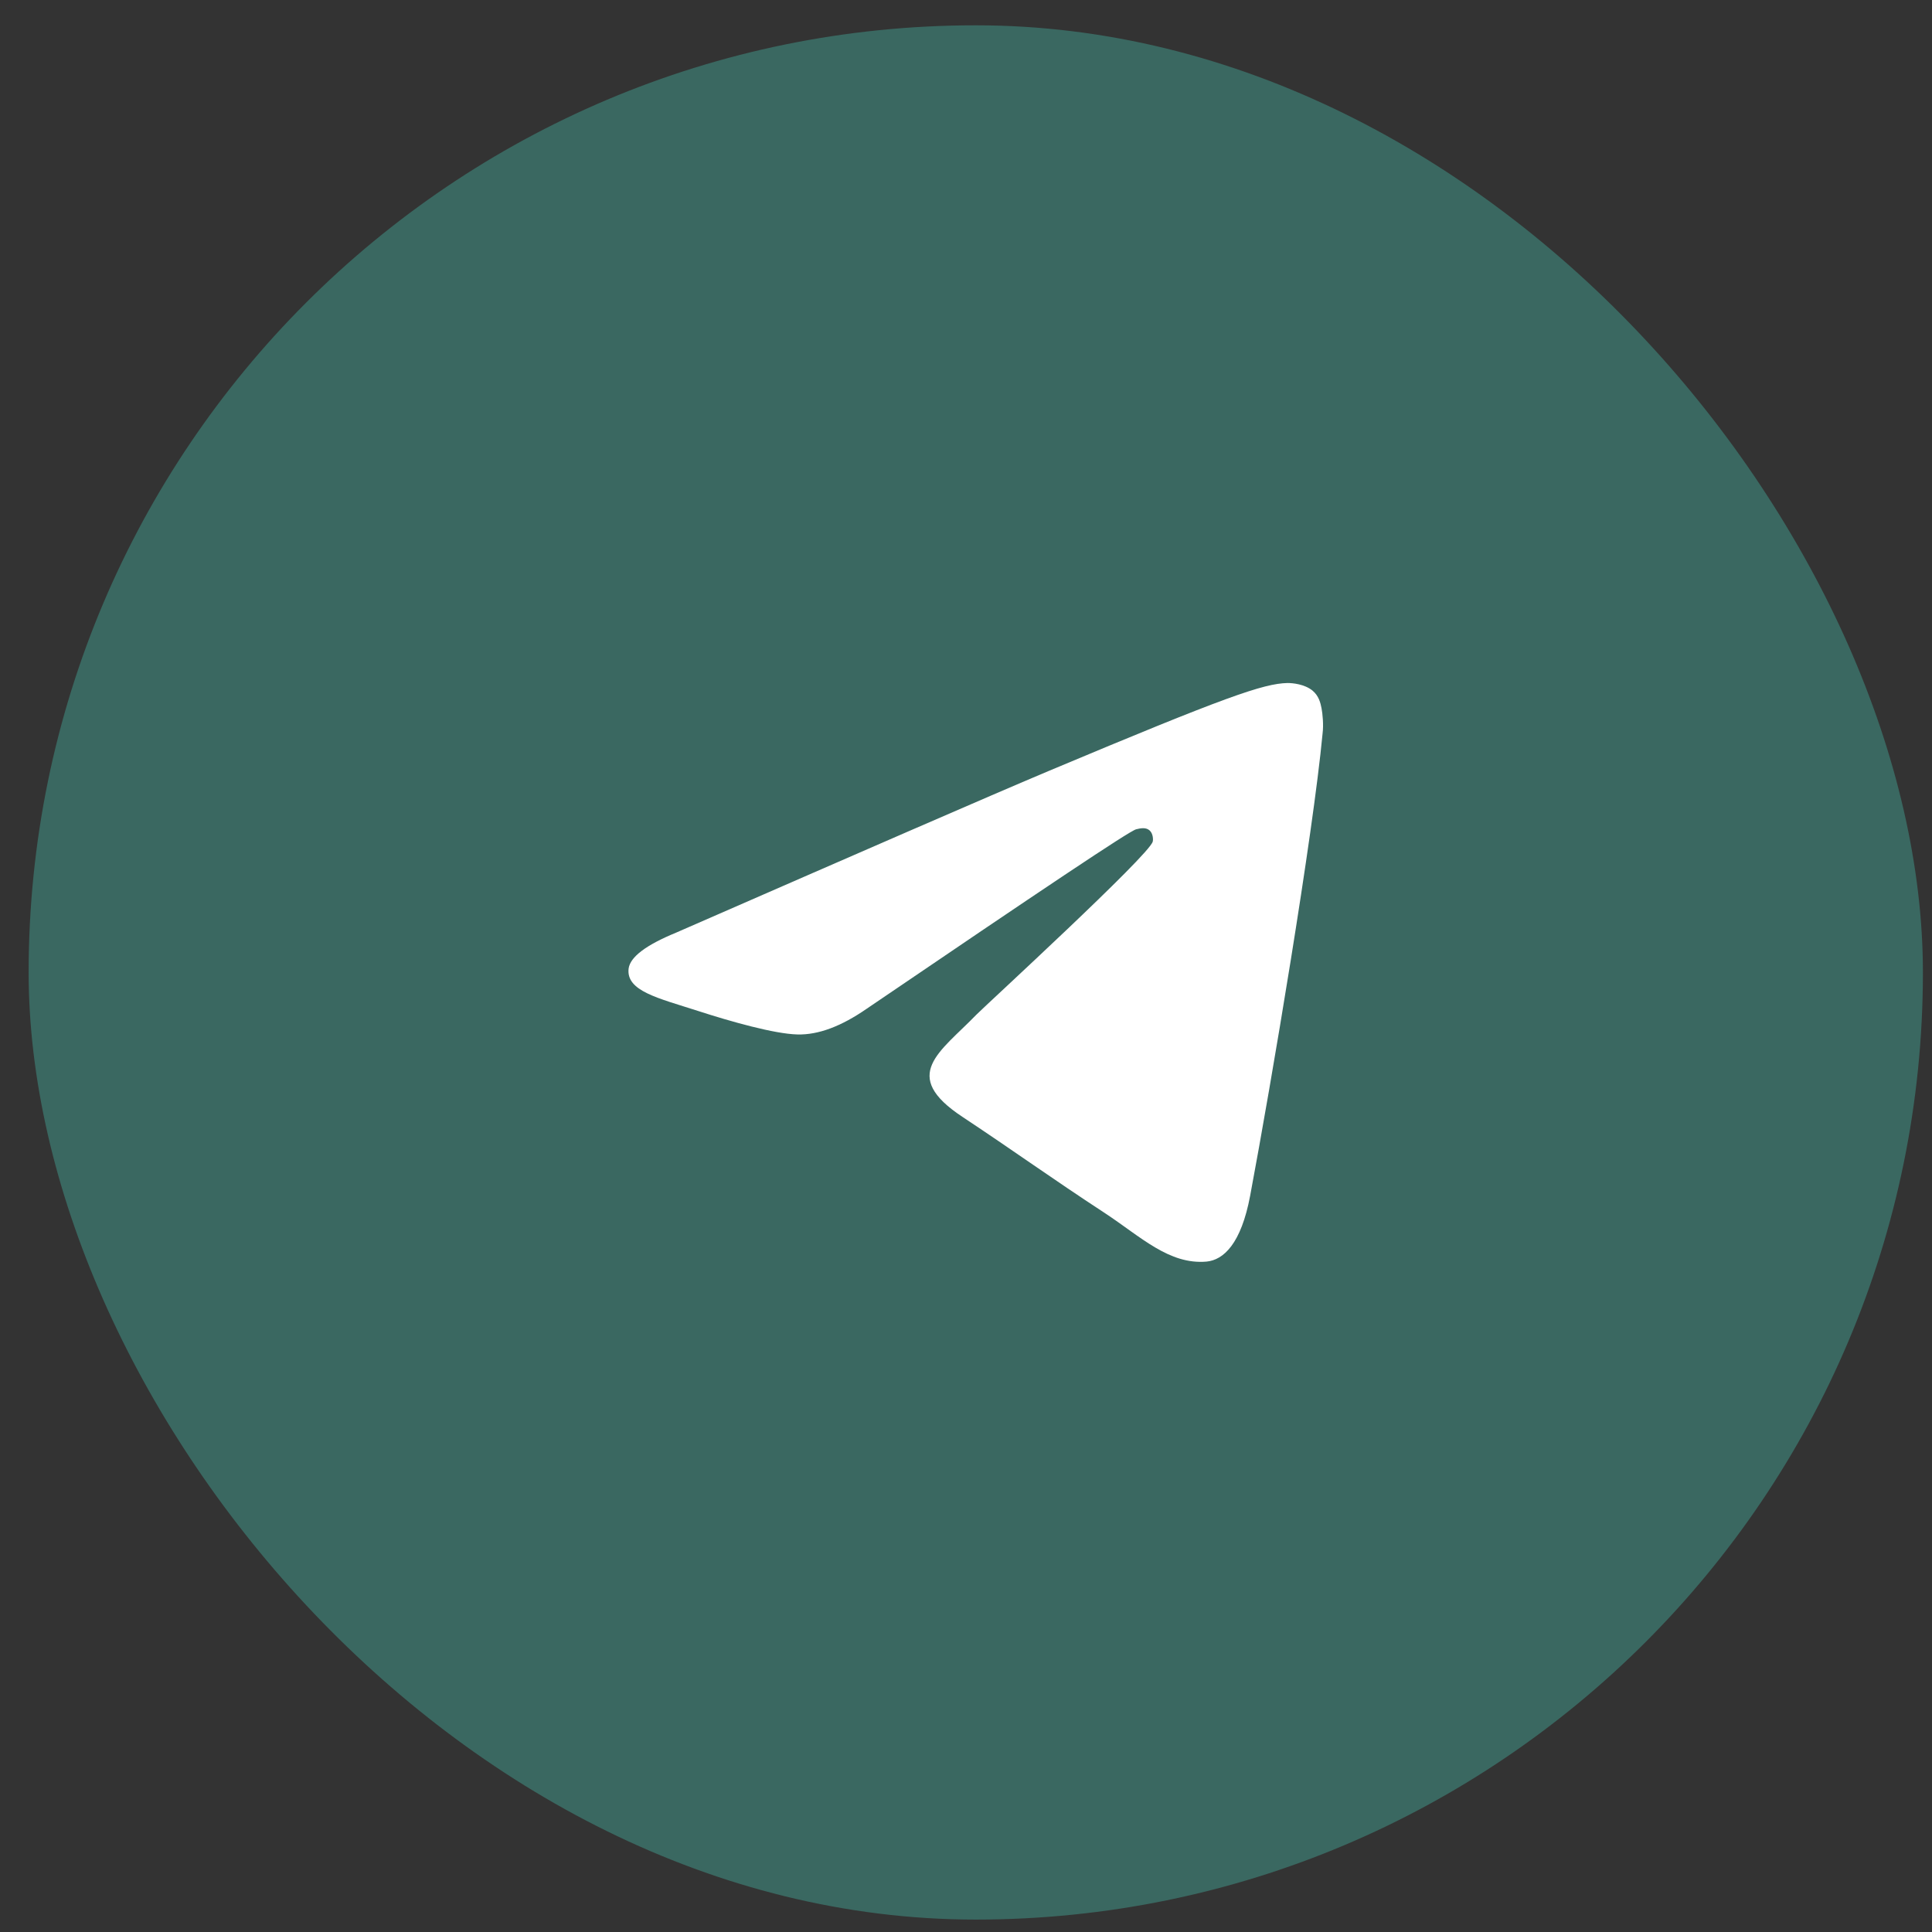
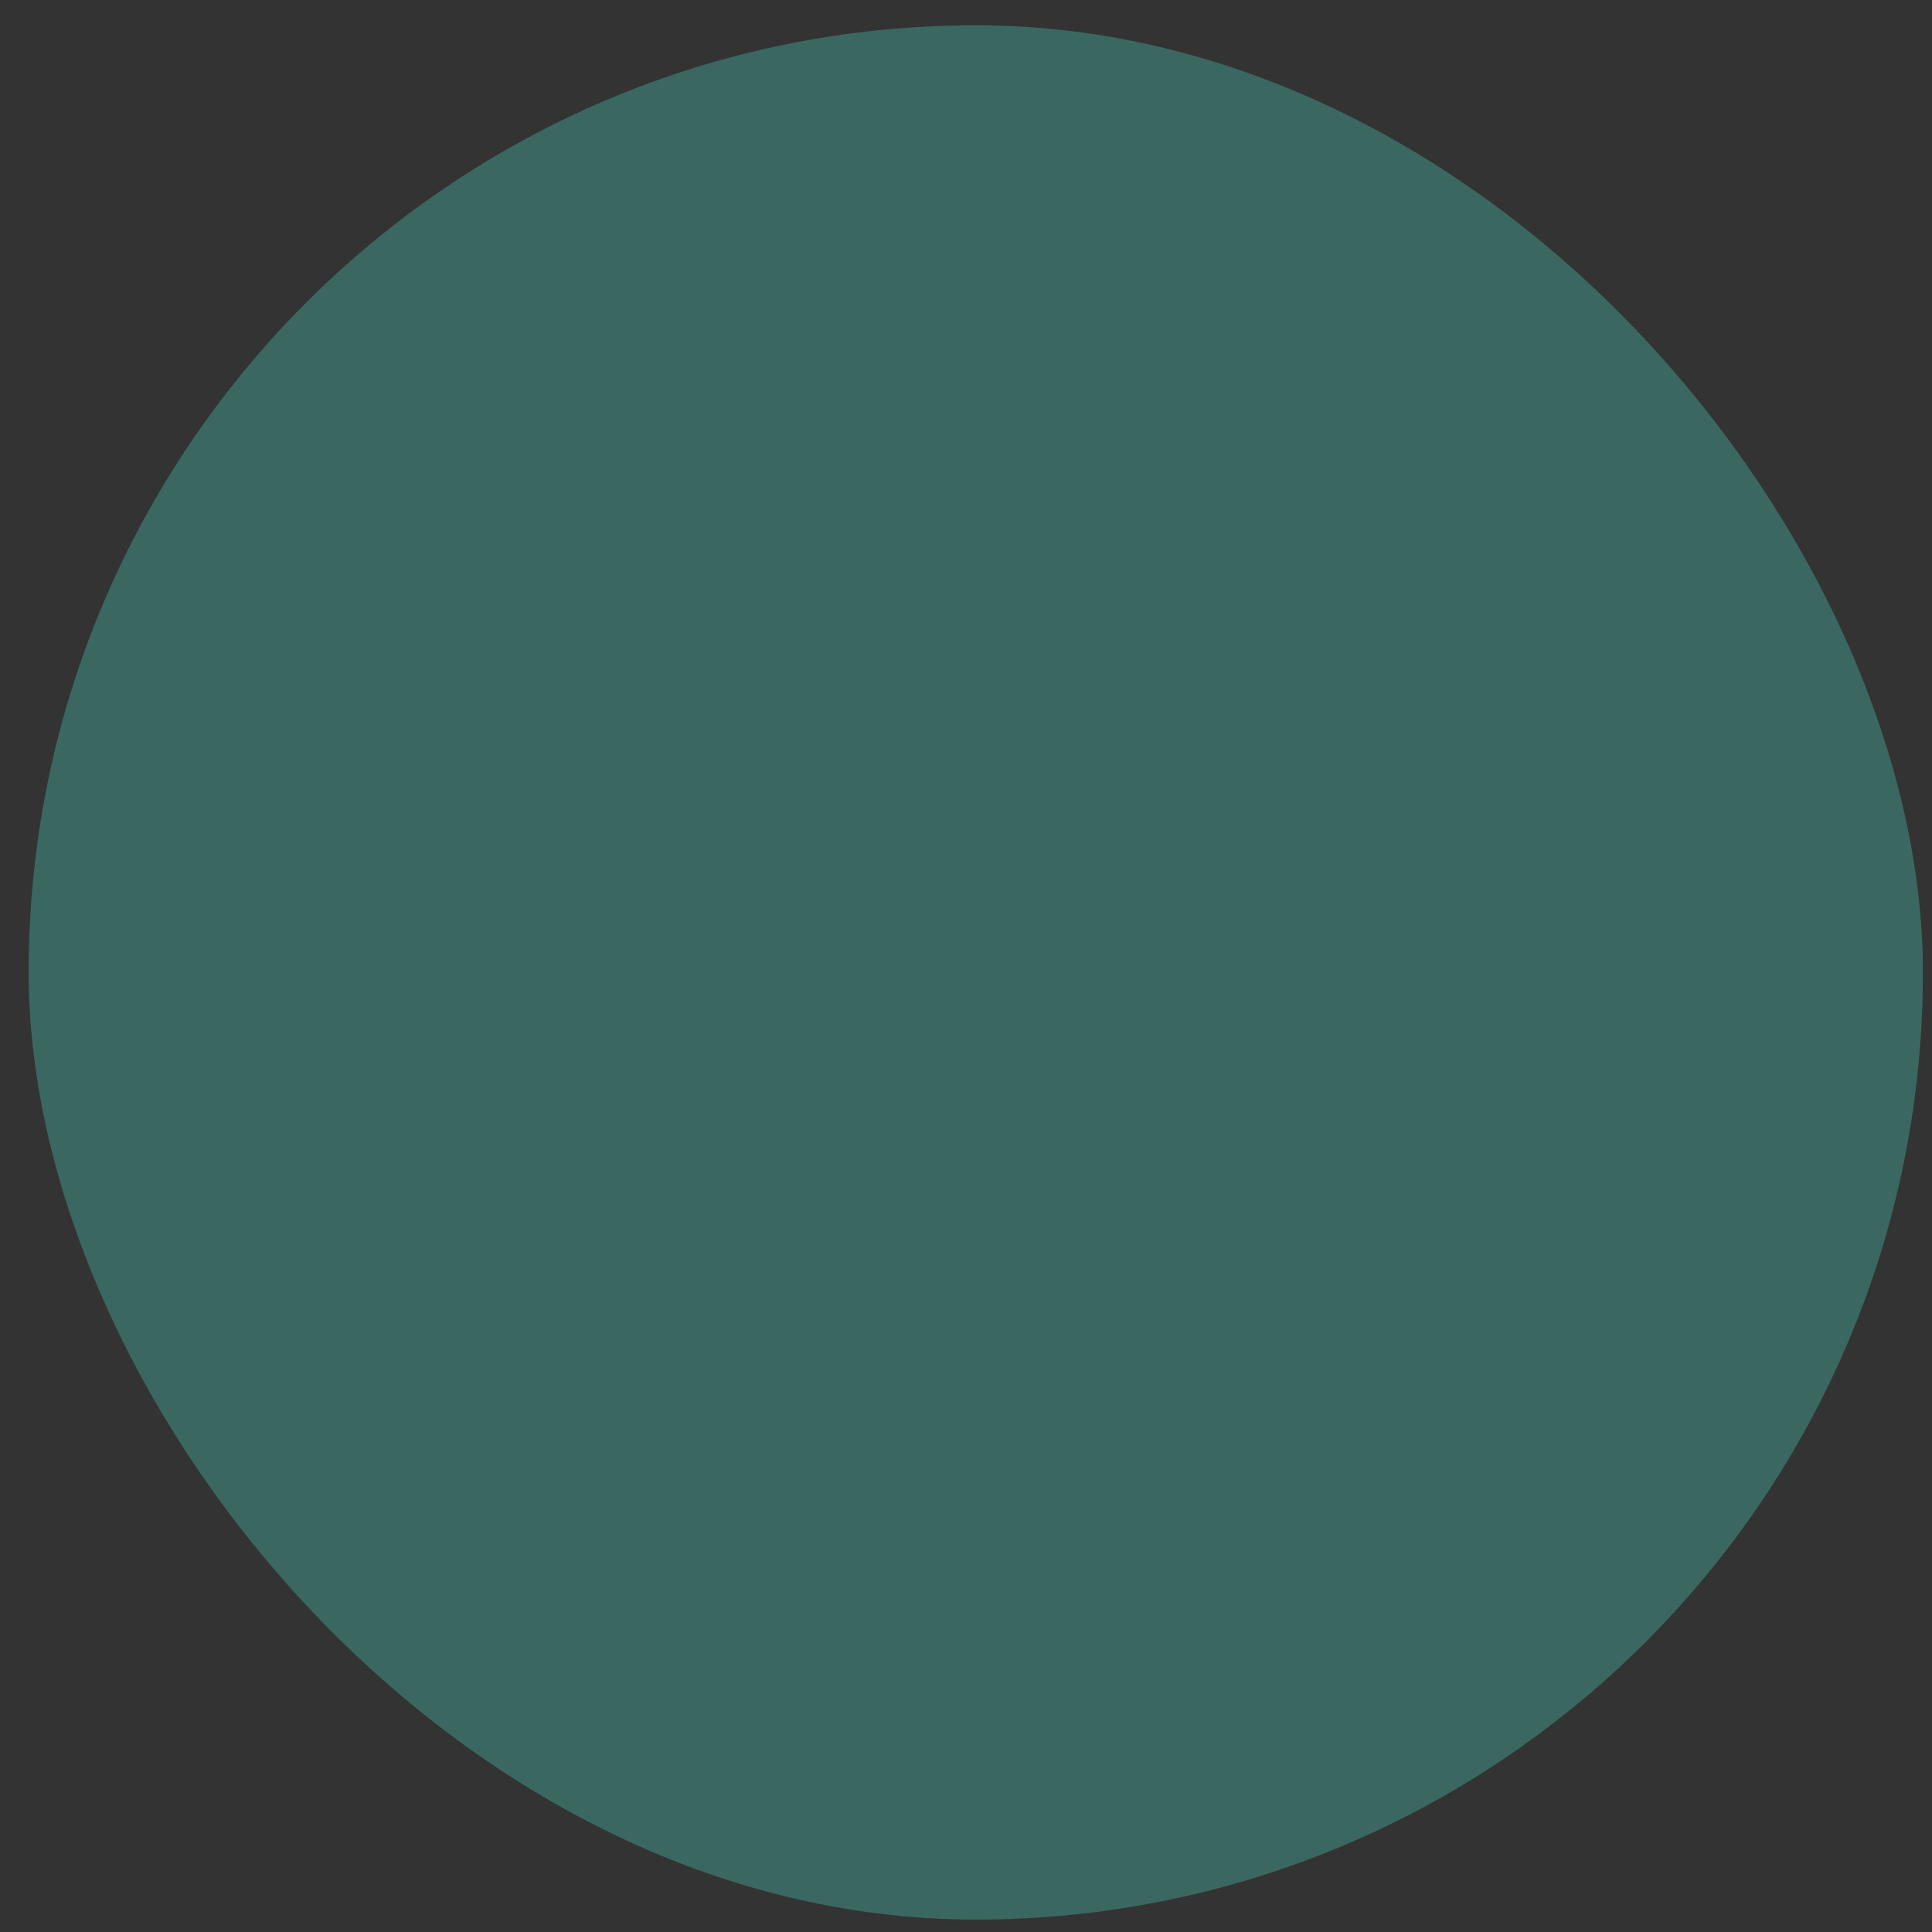
<svg xmlns="http://www.w3.org/2000/svg" width="51" height="51" viewBox="0 0 51 51" fill="none">
  <rect x="0" y="0" width="51" height="51" fill="#333333" stroke="none" />
  <rect x="0.756" y="0.668" width="50.004" height="50.004" rx="25.002" fill="#3A6861" />
-   <path fill-rule="evenodd" clip-rule="evenodd" d="M17.846 24.62C22.766 22.471 26.042 21.043 27.687 20.35C32.369 18.384 33.353 18.045 33.986 18.03C34.126 18.03 34.435 18.059 34.646 18.229C34.815 18.37 34.857 18.554 34.885 18.695C34.913 18.837 34.942 19.134 34.913 19.36C34.66 22.047 33.564 28.566 33.001 31.564C32.762 32.836 32.298 33.26 31.849 33.303C30.864 33.388 30.119 32.652 29.177 32.03C27.687 31.054 26.858 30.446 25.41 29.485C23.736 28.382 24.819 27.774 25.775 26.784C26.028 26.529 30.344 22.57 30.429 22.216C30.443 22.174 30.443 22.004 30.344 21.919C30.246 21.834 30.105 21.863 29.993 21.891C29.838 21.919 27.476 23.503 22.879 26.628C22.204 27.095 21.599 27.321 21.051 27.307C20.447 27.293 19.294 26.968 18.422 26.685C17.368 26.345 16.524 26.162 16.594 25.568C16.637 25.257 17.058 24.945 17.846 24.62Z" fill="white" />
</svg>